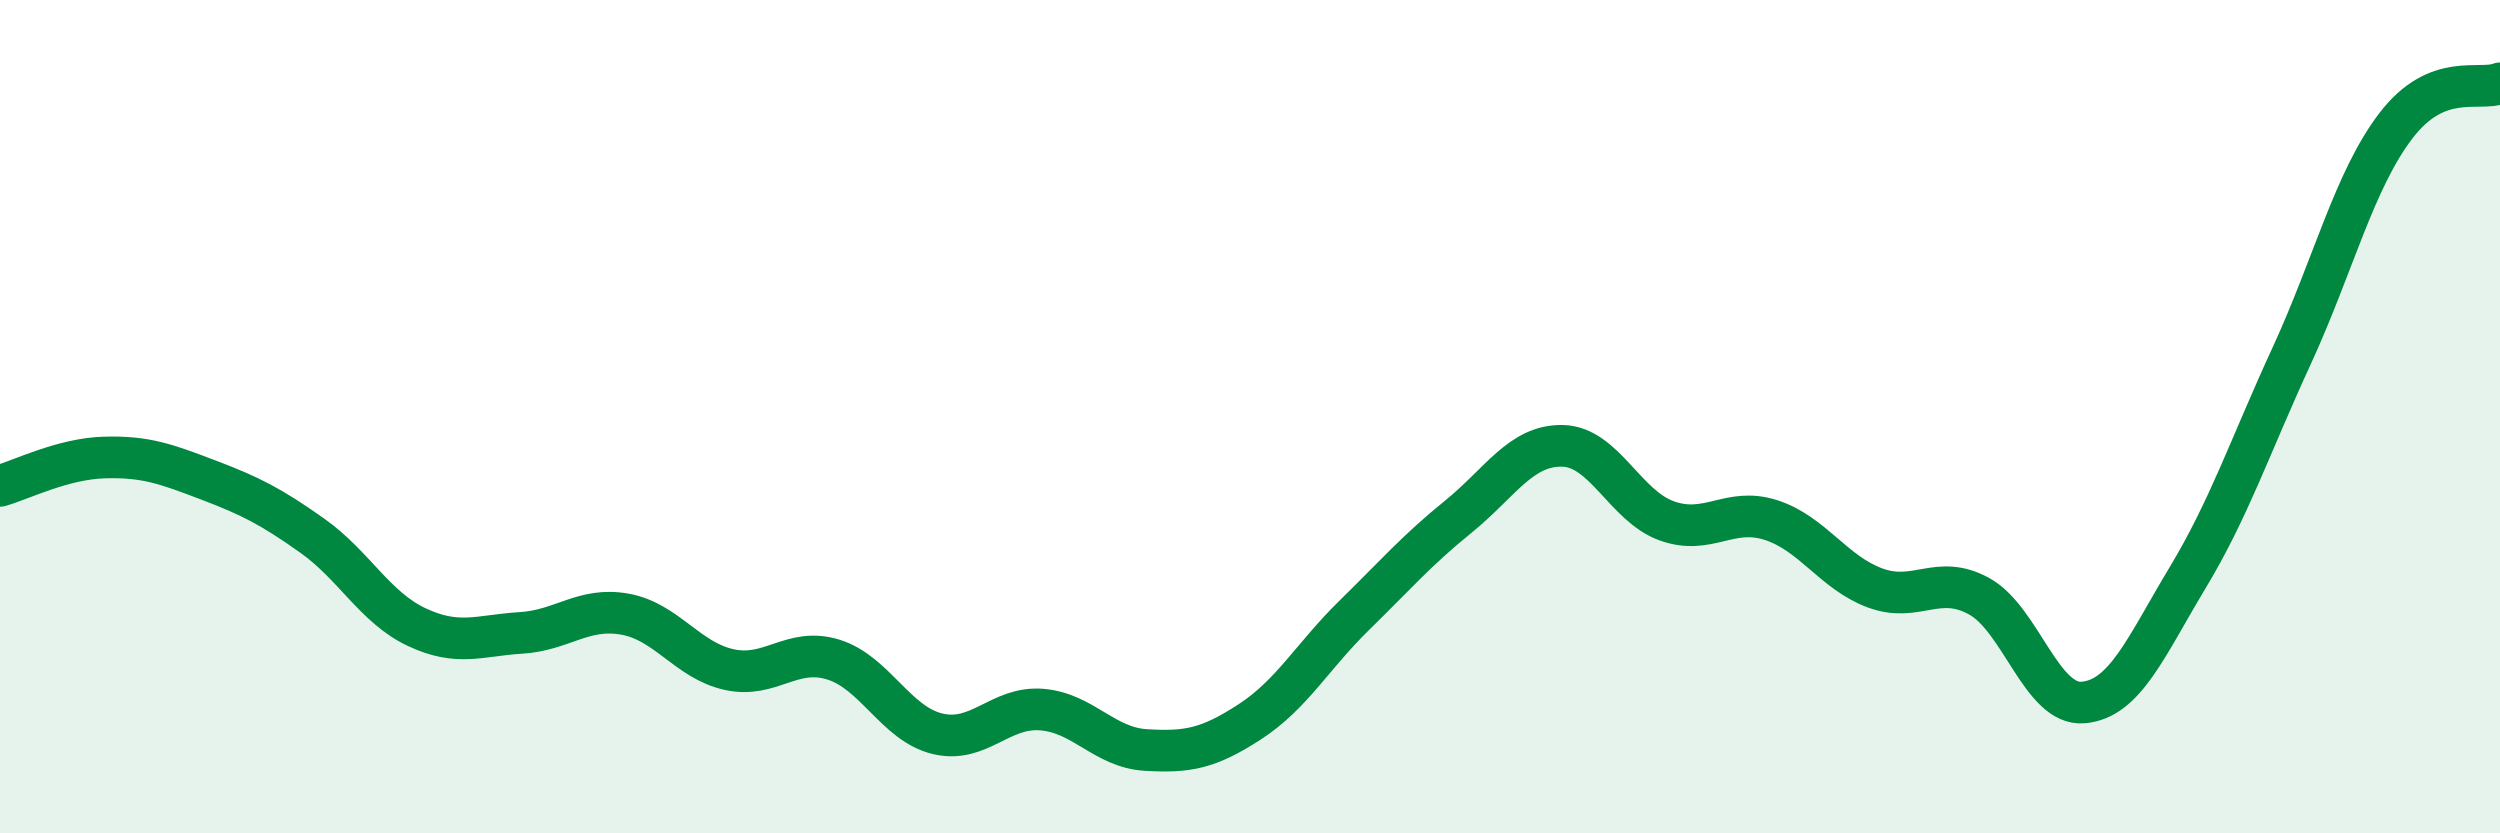
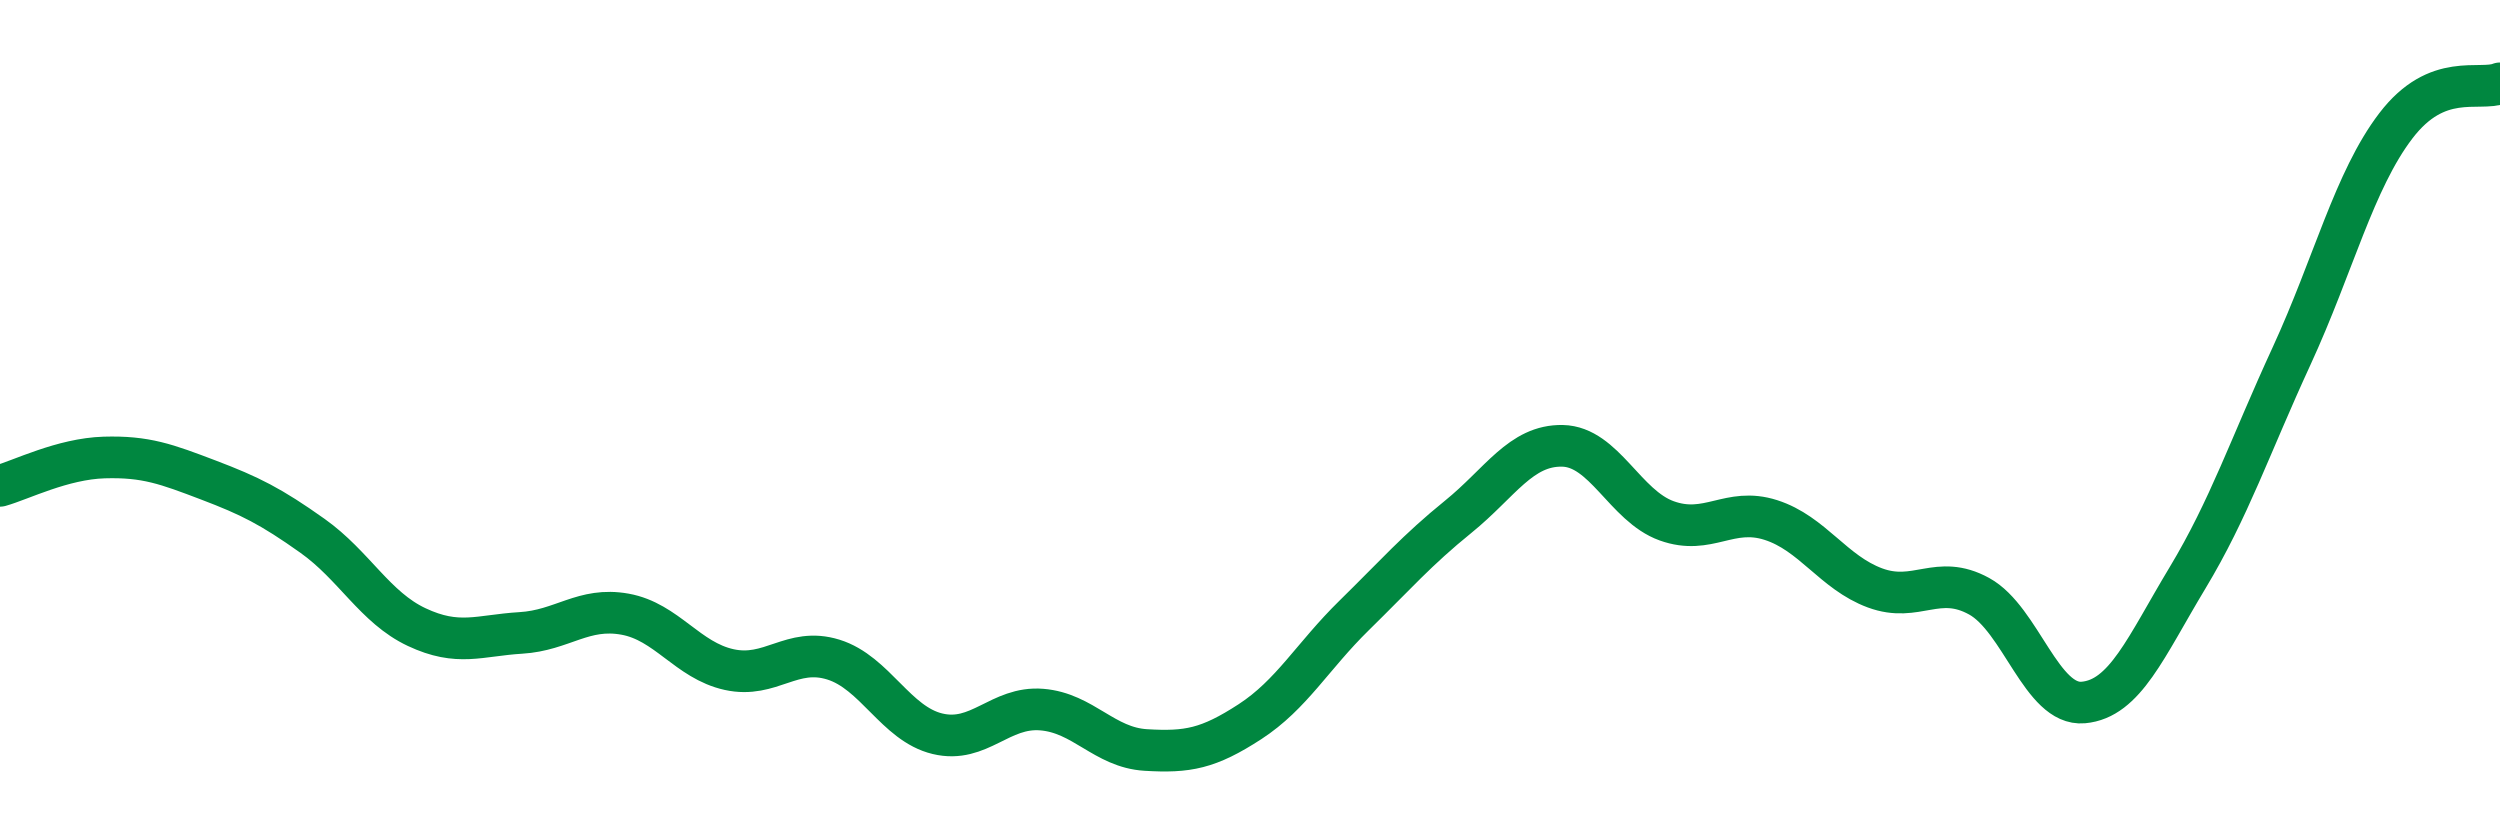
<svg xmlns="http://www.w3.org/2000/svg" width="60" height="20" viewBox="0 0 60 20">
-   <path d="M 0,11.66 C 0.5,11.52 1.5,11.01 2.5,10.98 C 3.5,10.95 4,11.14 5,11.52 C 6,11.9 6.5,12.15 7.5,12.86 C 8.5,13.57 9,14.58 10,15.05 C 11,15.52 11.5,15.25 12.5,15.19 C 13.5,15.13 14,14.56 15,14.74 C 16,14.92 16.5,15.85 17.5,16.07 C 18.5,16.29 19,15.52 20,15.83 C 21,16.14 21.5,17.37 22.5,17.61 C 23.5,17.85 24,16.95 25,17.03 C 26,17.11 26.5,17.94 27.5,18 C 28.5,18.06 29,17.97 30,17.32 C 31,16.67 31.5,15.75 32.5,14.77 C 33.5,13.79 34,13.21 35,12.4 C 36,11.59 36.5,10.68 37.5,10.7 C 38.5,10.72 39,12.14 40,12.5 C 41,12.86 41.5,12.16 42.5,12.48 C 43.5,12.8 44,13.74 45,14.11 C 46,14.48 46.5,13.76 47.5,14.31 C 48.5,14.86 49,16.95 50,16.86 C 51,16.77 51.5,15.53 52.5,13.87 C 53.5,12.21 54,10.71 55,8.54 C 56,6.37 56.5,4.33 57.5,3.02 C 58.5,1.71 59.5,2.2 60,2L60 20L0 20Z" fill="#008740" opacity="0.1" stroke-linecap="round" stroke-linejoin="round" />
  <path d="M 0,11.66 C 0.5,11.52 1.5,11.01 2.5,10.98 C 3.5,10.95 4,11.14 5,11.52 C 6,11.9 6.5,12.15 7.5,12.86 C 8.5,13.57 9,14.58 10,15.05 C 11,15.52 11.5,15.25 12.5,15.19 C 13.5,15.13 14,14.56 15,14.74 C 16,14.92 16.5,15.85 17.5,16.07 C 18.5,16.29 19,15.52 20,15.83 C 21,16.14 21.5,17.37 22.5,17.61 C 23.5,17.85 24,16.95 25,17.03 C 26,17.11 26.5,17.94 27.5,18 C 28.5,18.06 29,17.97 30,17.32 C 31,16.67 31.5,15.75 32.5,14.77 C 33.5,13.79 34,13.21 35,12.4 C 36,11.59 36.5,10.68 37.5,10.7 C 38.5,10.72 39,12.14 40,12.5 C 41,12.86 41.5,12.16 42.5,12.48 C 43.5,12.8 44,13.74 45,14.11 C 46,14.48 46.5,13.76 47.5,14.31 C 48.5,14.86 49,16.95 50,16.86 C 51,16.77 51.5,15.53 52.5,13.87 C 53.5,12.21 54,10.71 55,8.54 C 56,6.37 56.5,4.33 57.5,3.02 C 58.5,1.71 59.5,2.2 60,2" stroke="#008740" stroke-width="1" fill="none" stroke-linecap="round" stroke-linejoin="round" />
</svg>